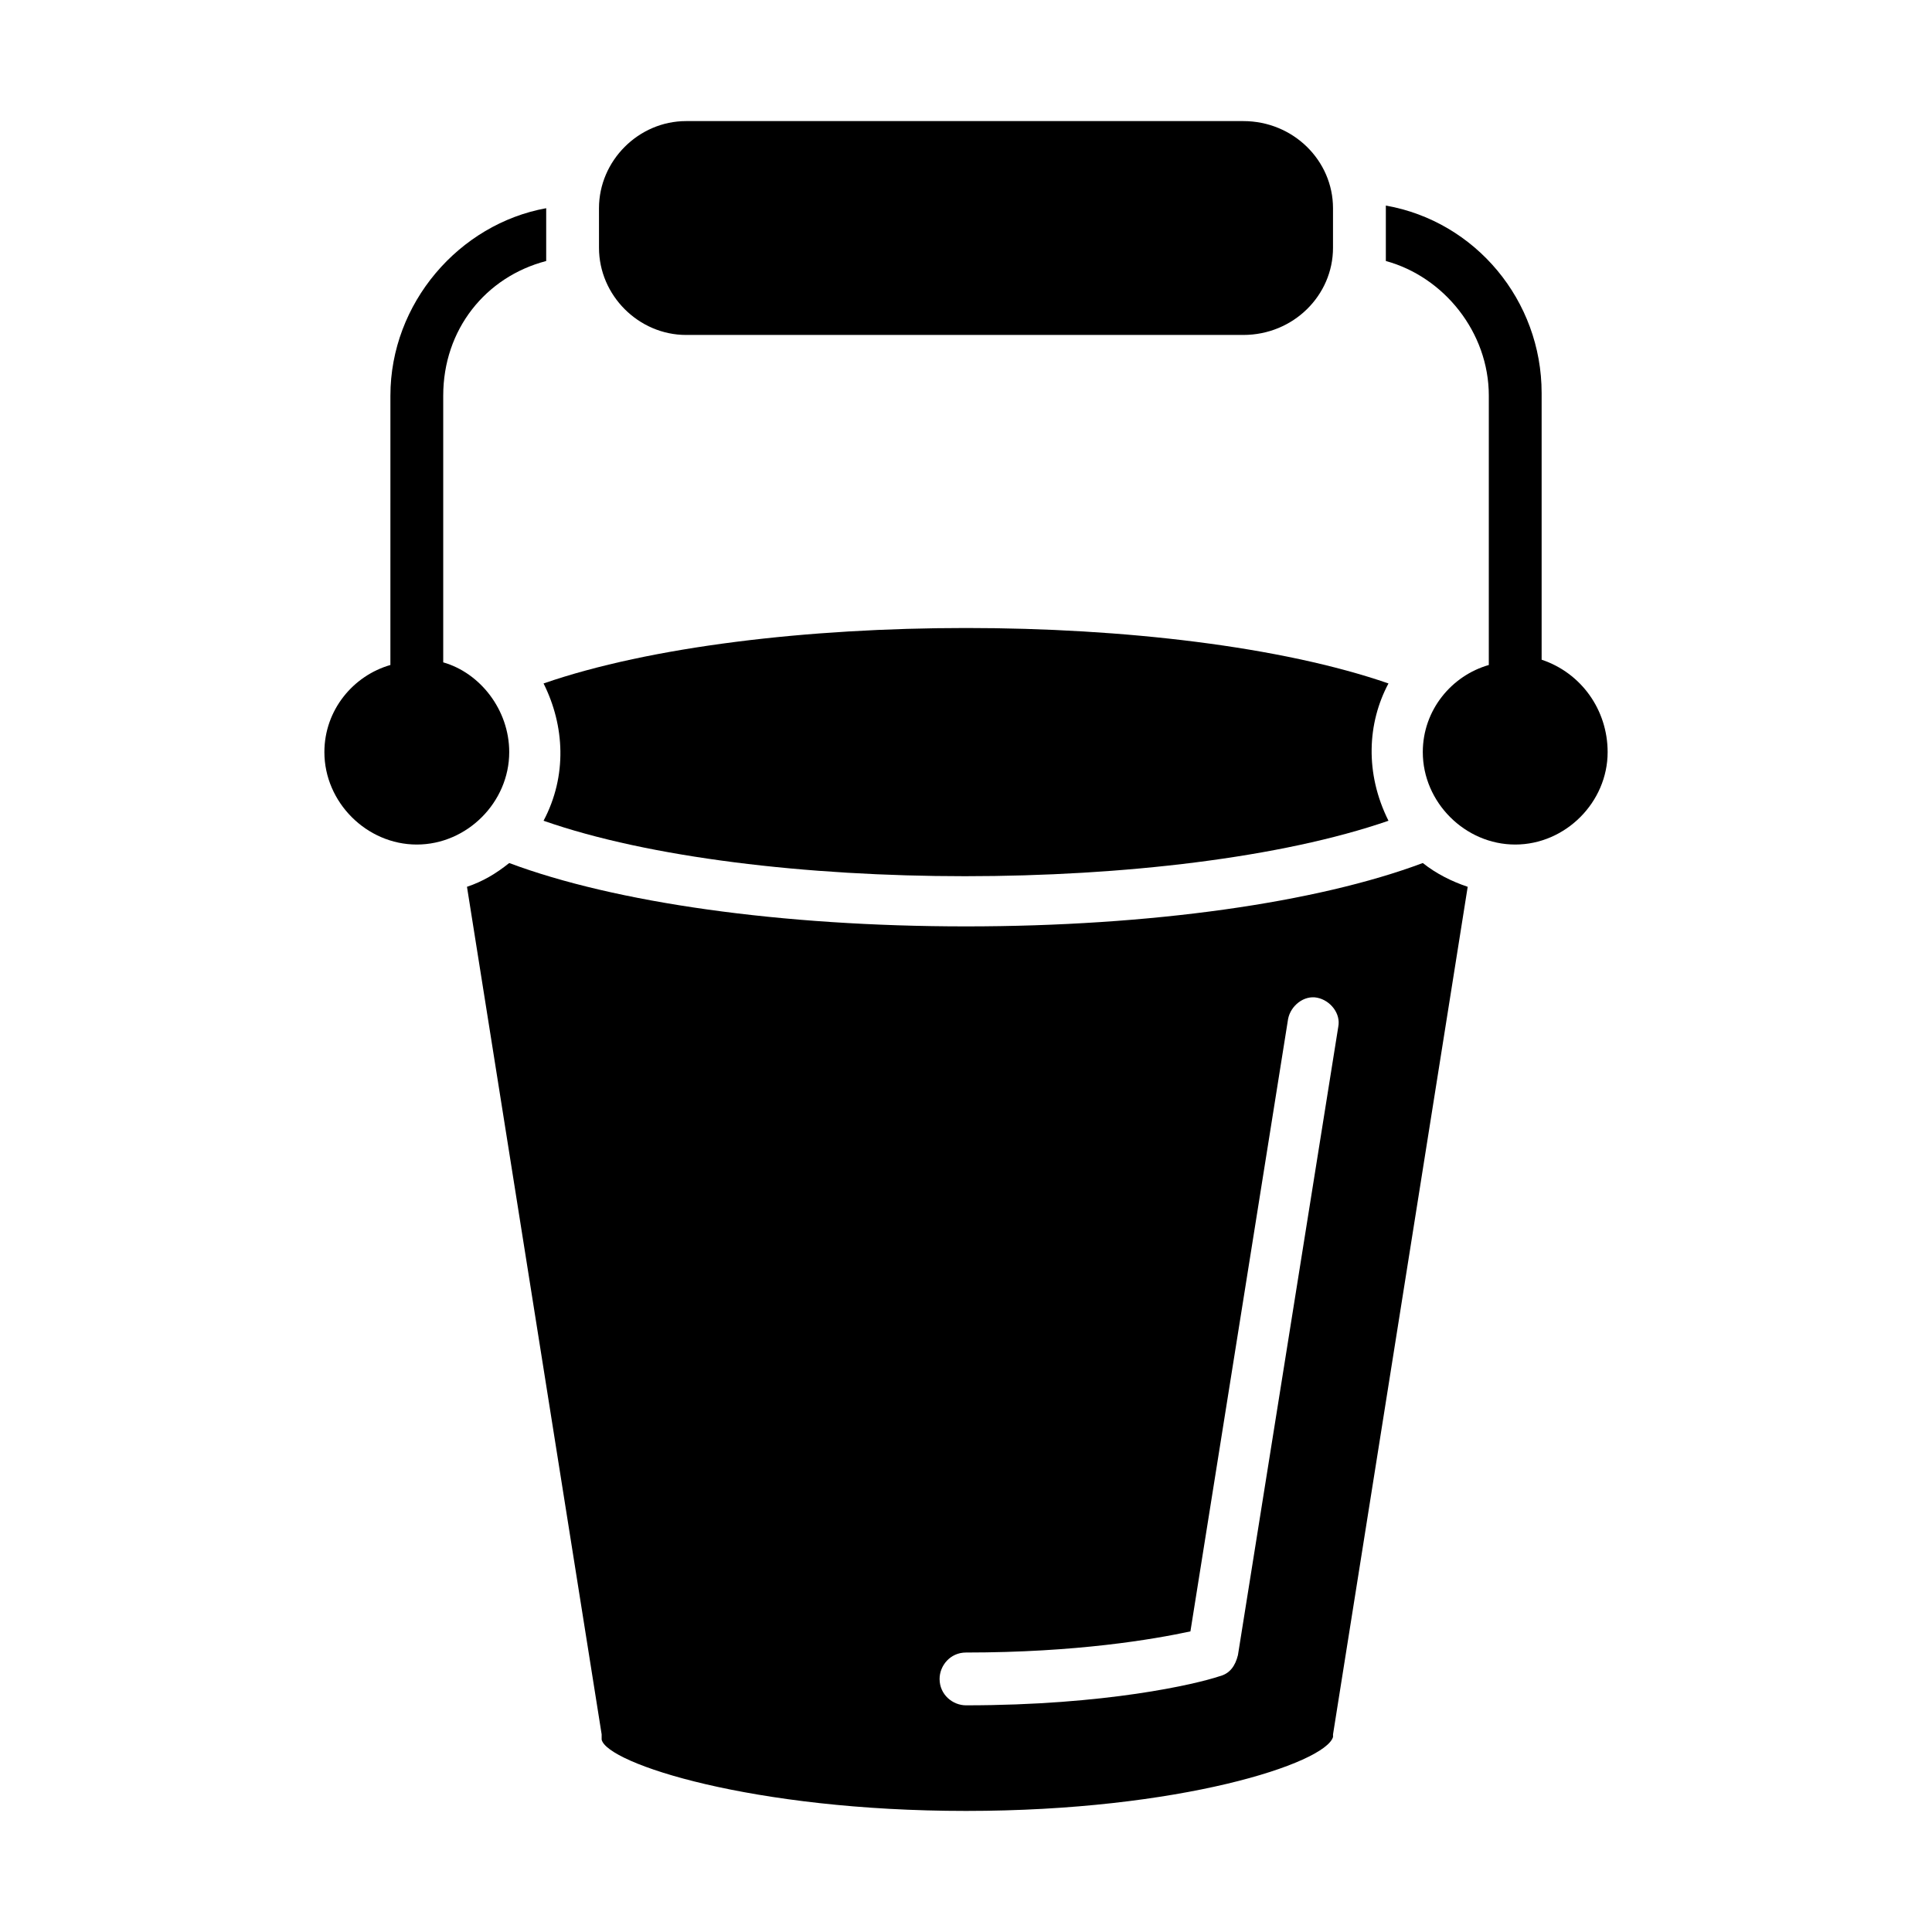
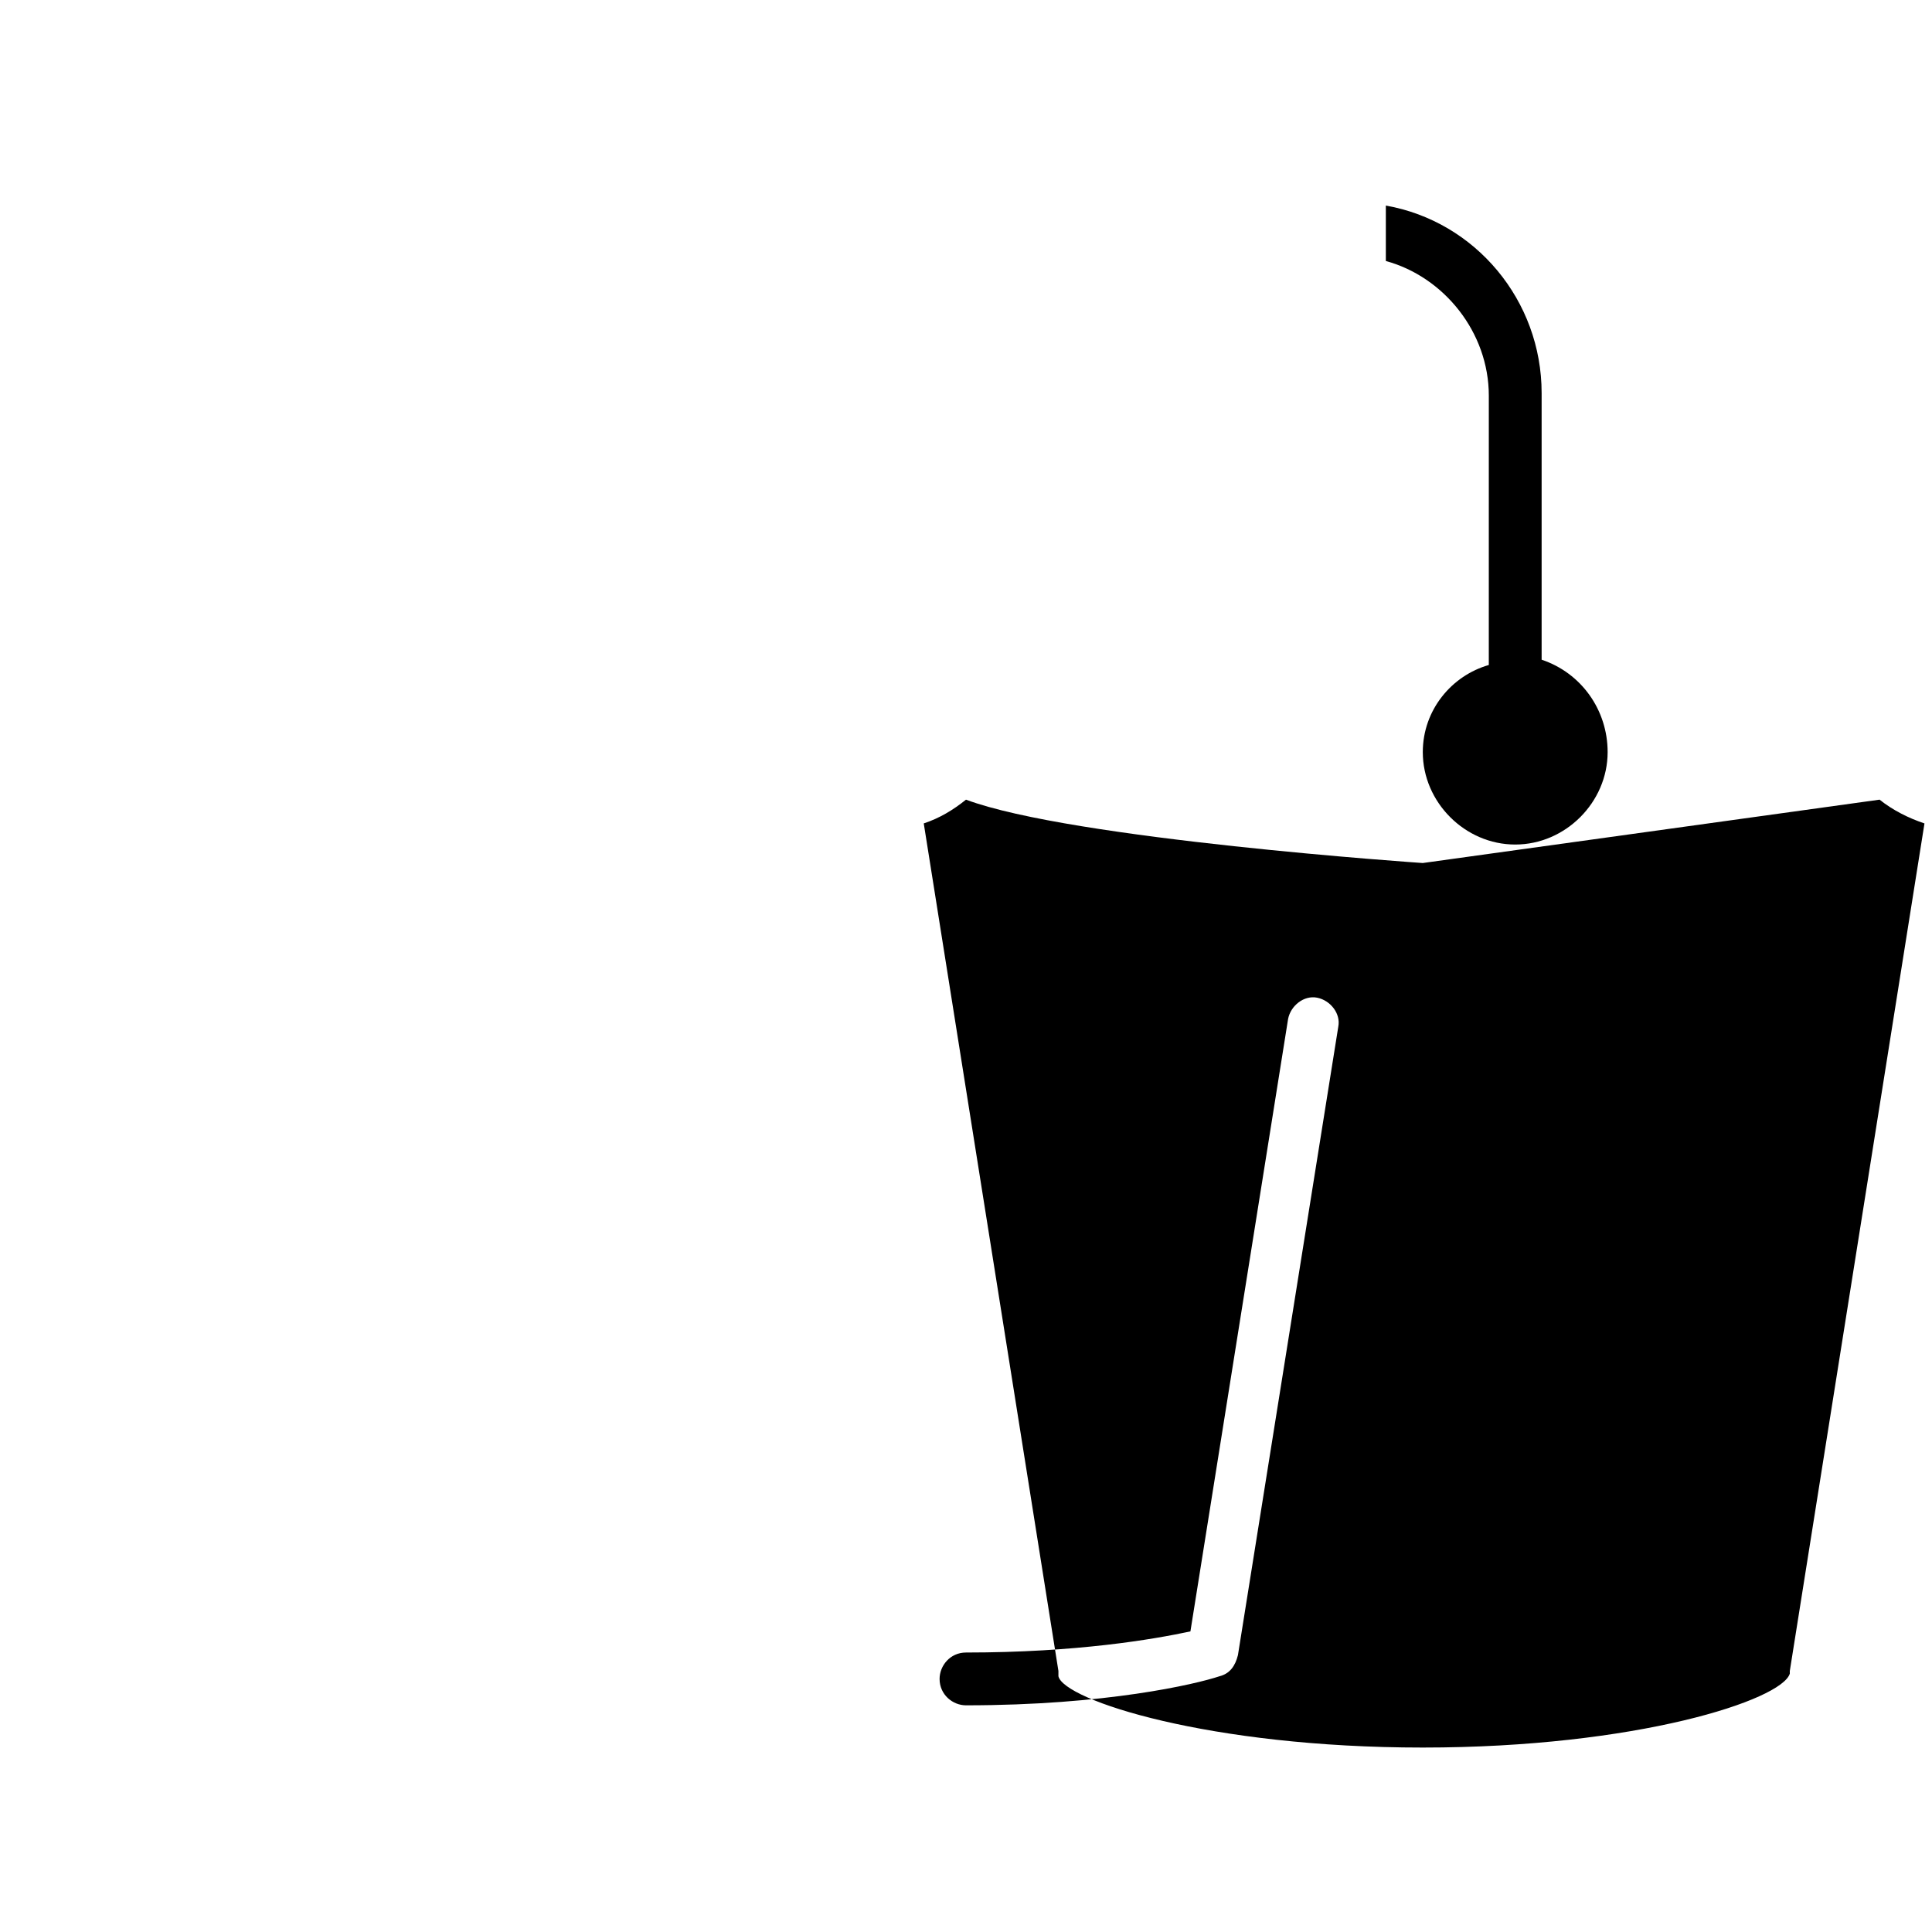
<svg xmlns="http://www.w3.org/2000/svg" fill="#000000" width="800px" height="800px" version="1.1" viewBox="144 144 512 512">
  <g>
-     <path d="m521.05 372.71c-27.988 10.496-72.074 16.793-121.05 16.793s-93.066-6.297-121.05-16.793c-3.5 2.801-6.996 4.898-11.195 6.297l35.688 224.61v1.398c1.398 6.305 39.883 18.898 96.562 18.898s95.164-12.594 97.262-19.594v-0.699l35.688-224.61c-4.199-1.402-8.398-3.5-11.895-6.301zm-48.984 209.92c-0.699 2.801-2.098 4.898-4.898 5.598-6.297 2.102-30.086 7.699-67.172 7.699-3.5 0-6.996-2.801-6.996-6.996 0-3.5 2.801-6.996 6.996-6.996 29.391 0 49.68-3.5 59.477-5.598l25.891-162.34c0.699-3.5 4.199-6.297 7.695-5.598 3.5 0.699 6.297 4.199 5.598 7.695z" />
-     <path d="m511.96 325.12c-5.598 10.496-6.297 23.789 0 36.387-56.68 19.594-167.94 19.594-223.91 0 6.297-11.895 5.598-25.191 0-36.387 56.676-19.59 167.23-19.59 223.91 0z" />
+     <path d="m521.05 372.71s-93.066-6.297-121.05-16.793c-3.5 2.801-6.996 4.898-11.195 6.297l35.688 224.61v1.398c1.398 6.305 39.883 18.898 96.562 18.898s95.164-12.594 97.262-19.594v-0.699l35.688-224.61c-4.199-1.402-8.398-3.5-11.895-6.301zm-48.984 209.92c-0.699 2.801-2.098 4.898-4.898 5.598-6.297 2.102-30.086 7.699-67.172 7.699-3.5 0-6.996-2.801-6.996-6.996 0-3.5 2.801-6.996 6.996-6.996 29.391 0 49.68-3.5 59.477-5.598l25.891-162.34c0.699-3.5 4.199-6.297 7.695-5.598 3.5 0.699 6.297 4.199 5.598 7.695z" />
    <path d="m570.04 343.32c0 13.297-11.195 24.492-24.492 24.492s-24.492-11.195-24.492-24.492c0-11.195 7.695-20.293 17.492-23.09l0.004-71.375c0-16.793-11.895-31.488-27.289-35.688v-2.801-11.191-0.699c23.789 4.199 41.285 25.191 41.285 49.68v70.672c10.492 3.5 17.492 13.297 17.492 24.492z" />
-     <path d="m278.95 343.32c0 13.297-11.195 24.492-24.492 24.492s-24.492-11.195-24.492-24.492c0-11.195 7.695-20.293 17.492-23.09l0.004-71.375c0-24.492 18.191-45.484 41.285-49.68v0.699 10.496 2.801c-16.094 4.199-27.289 18.191-27.289 35.688v70.672c9.793 2.797 17.492 12.594 17.492 23.789z" />
-     <path d="m497.26 199.18v10.496c0 12.594-10.496 23.09-23.789 23.09h-147.64c-12.594 0-23.09-10.496-23.09-23.09l-0.004-10.496c0-12.594 10.496-23.09 23.09-23.09h147.64c13.297-0.004 23.793 10.492 23.793 23.09z" />
  </g>
</svg>